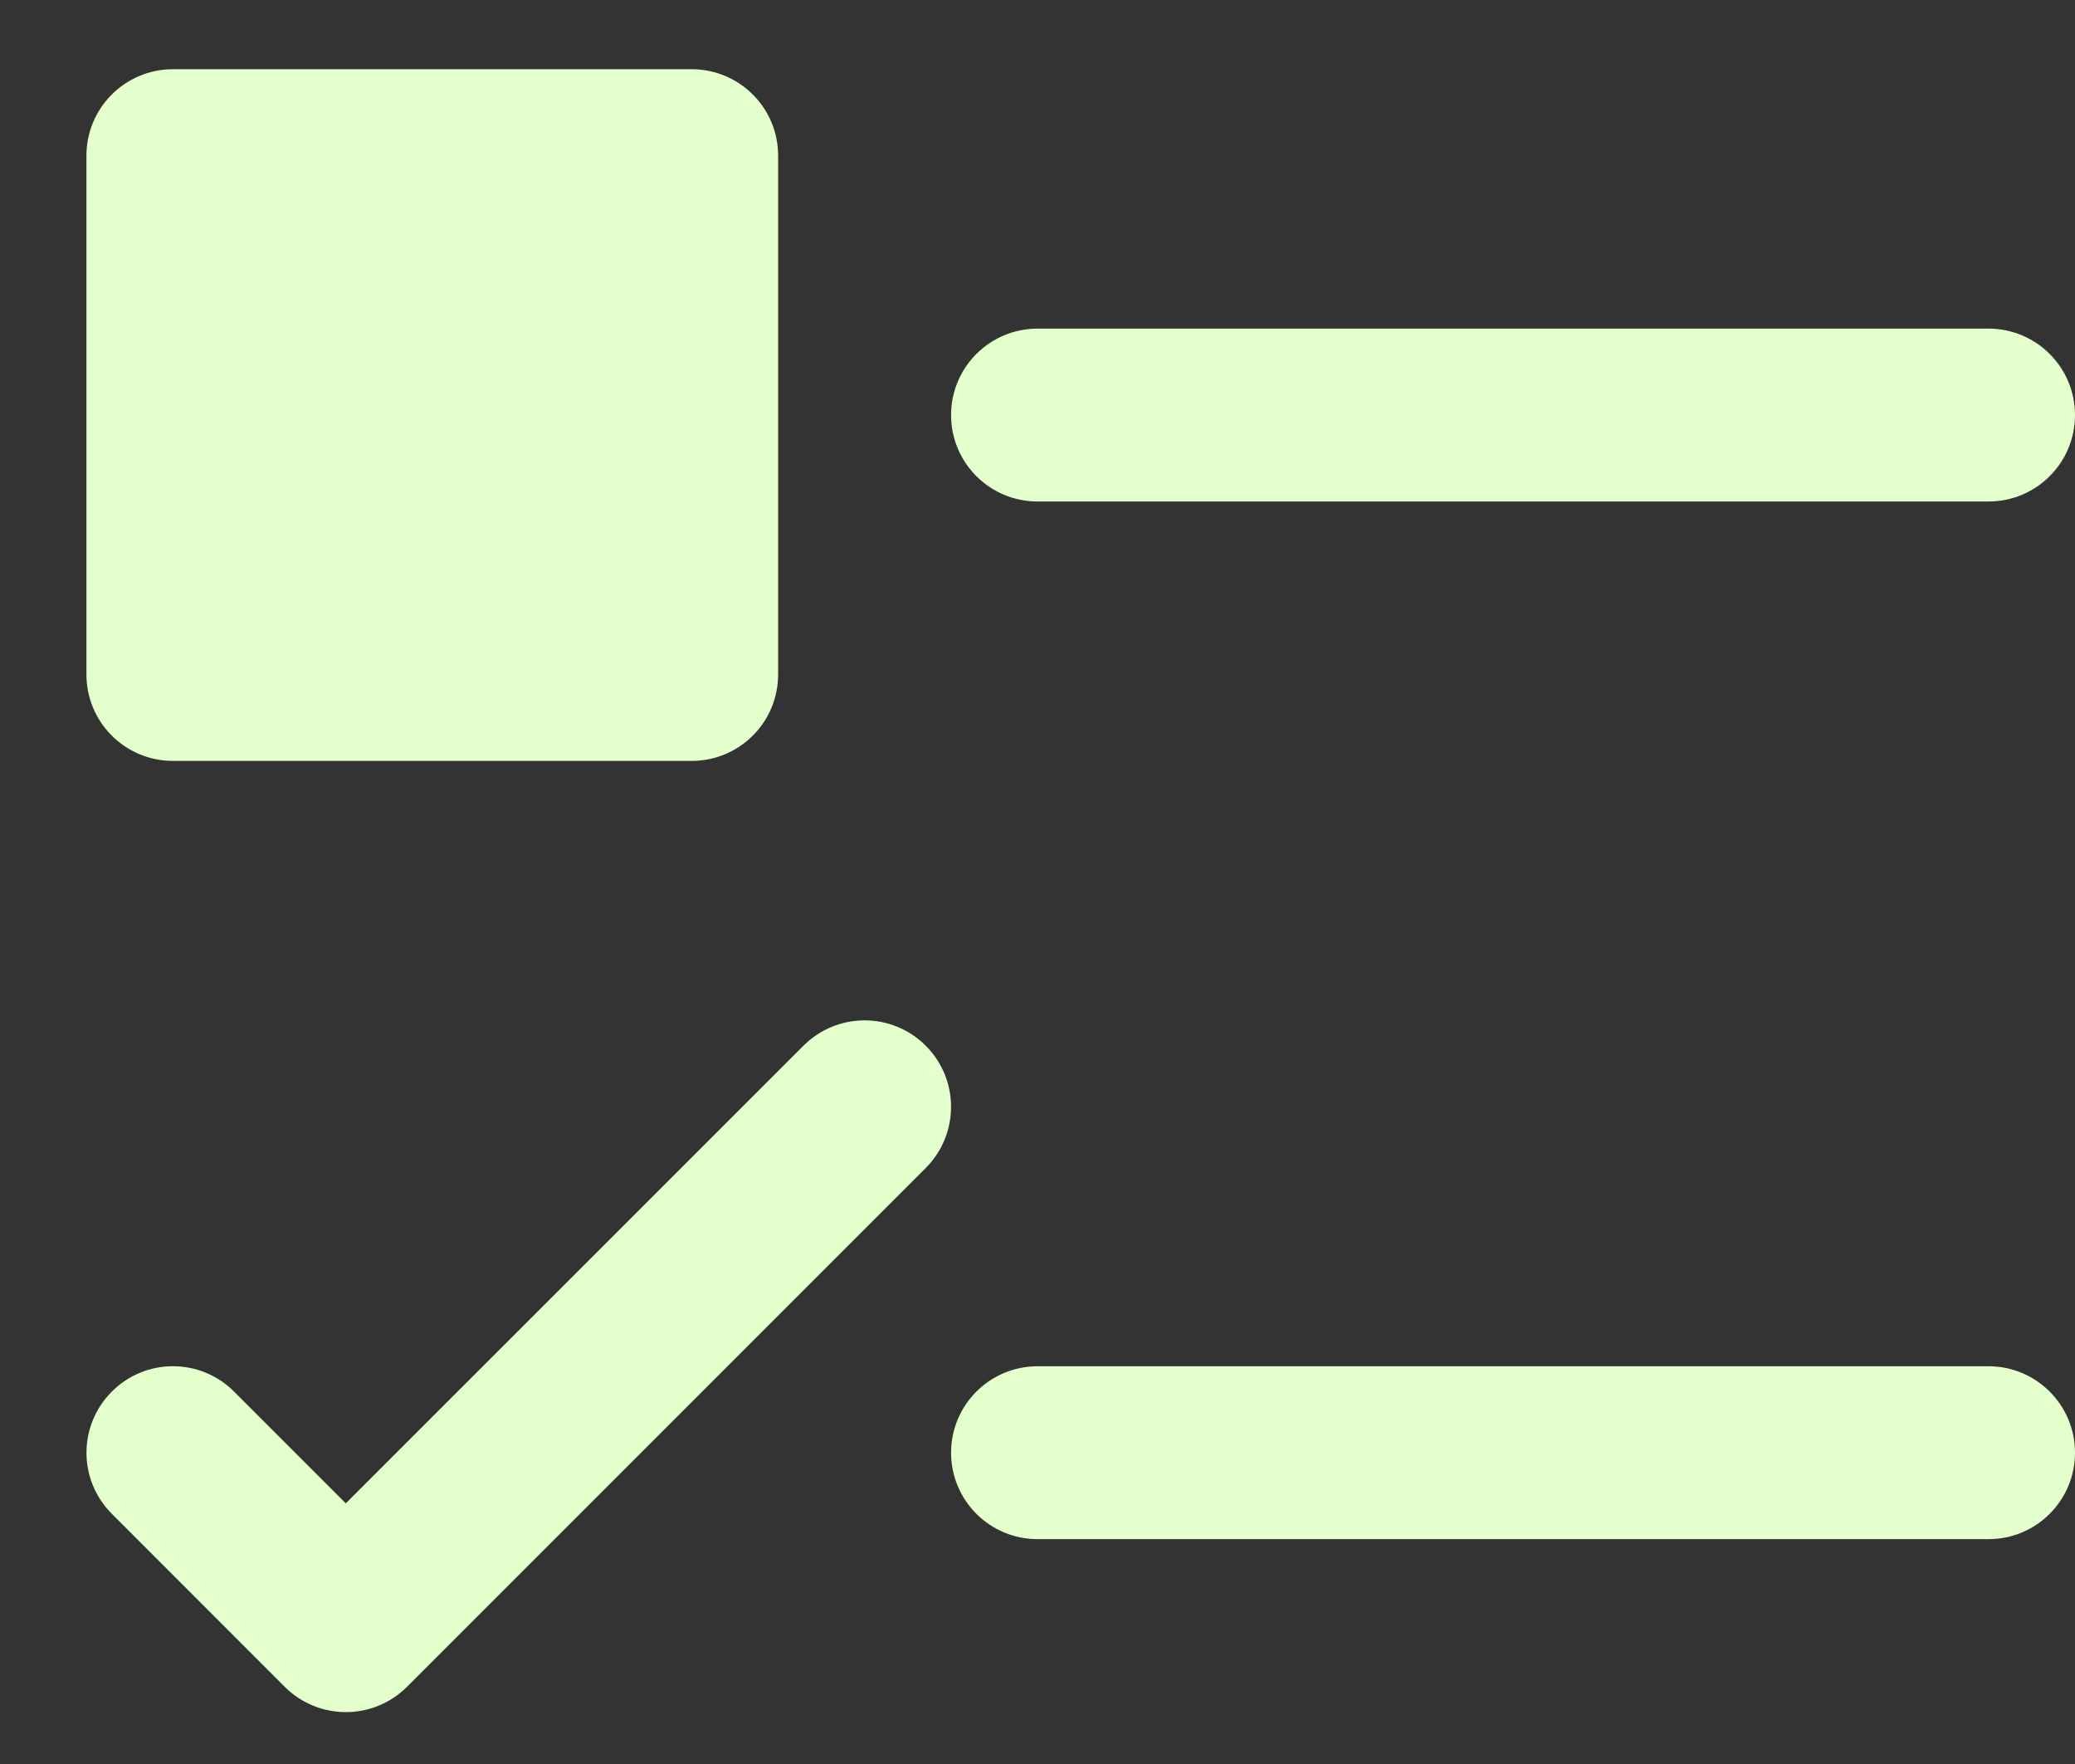
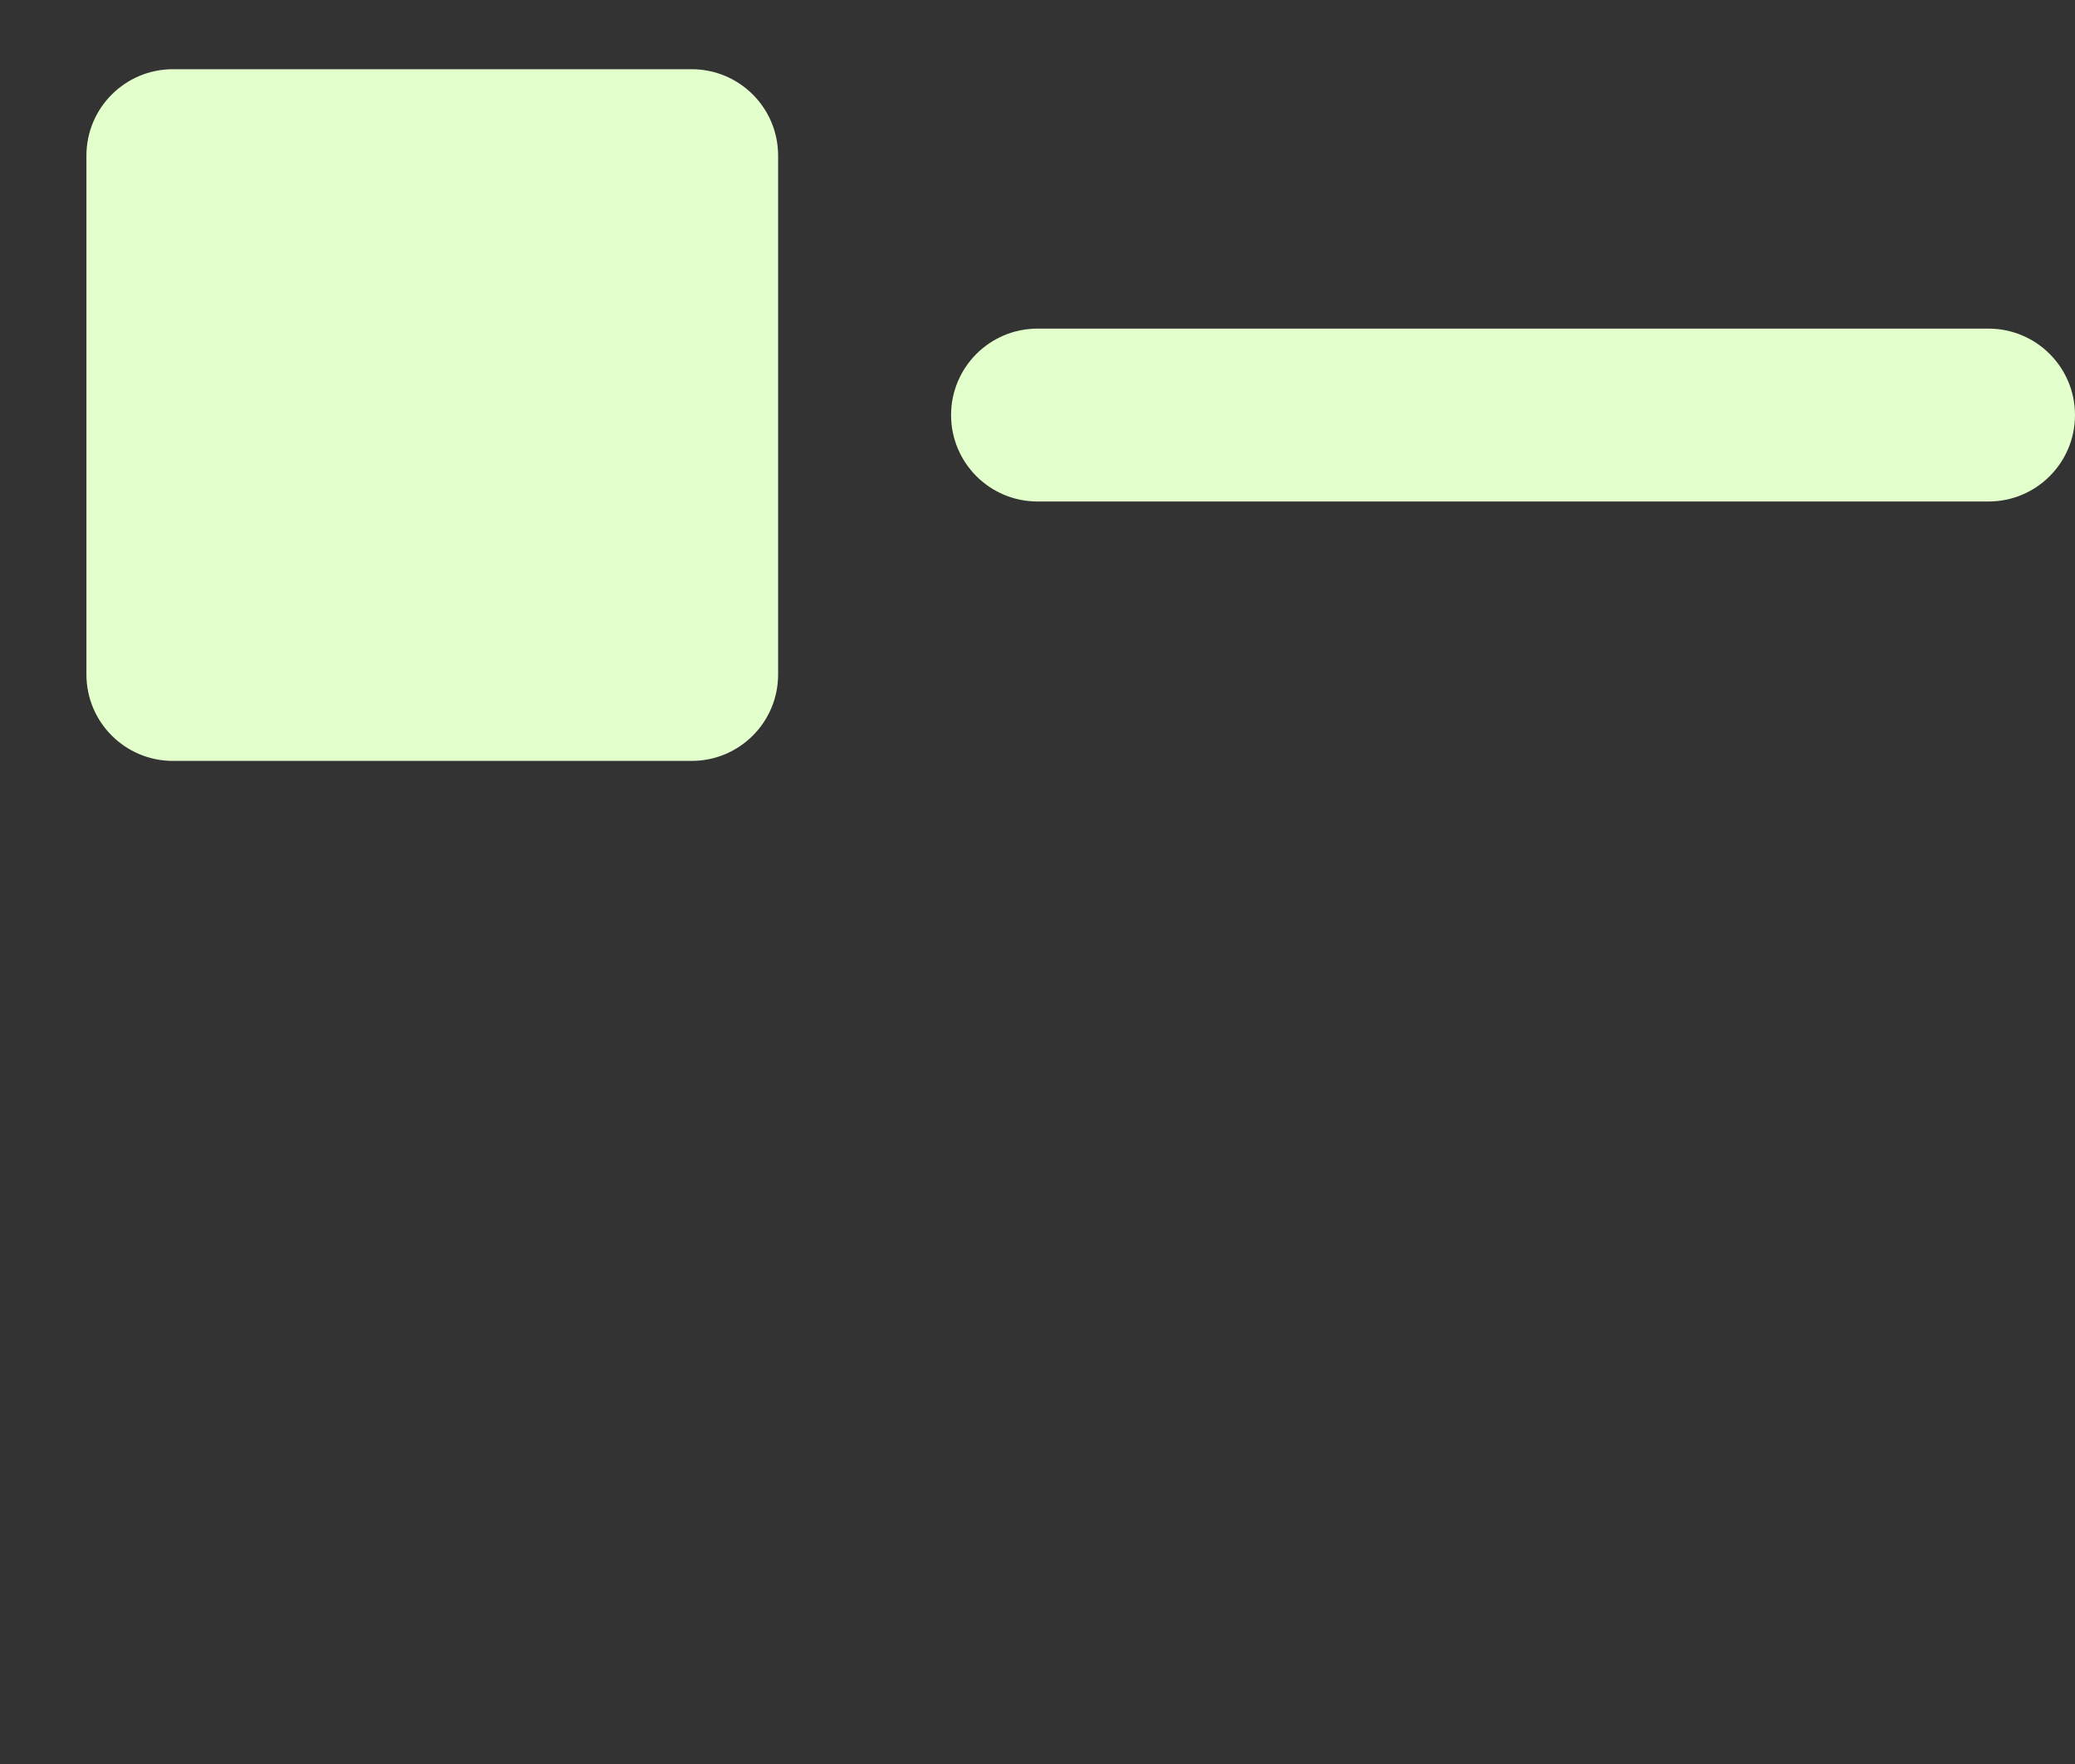
<svg xmlns="http://www.w3.org/2000/svg" width="20" height="17" viewBox="0 0 20 17" fill="none">
  <rect x="0" y="0" width="20" height="17" fill="#333333" stroke="none" />
  <path d="M19.167 3.167H10C9.54 3.167 9.167 3.54 9.167 4C9.167 4.46 9.54 4.833 10 4.833H19.167C19.627 4.833 20 4.46 20 4C20 3.54 19.627 3.167 19.167 3.167Z" fill="#E3FFCC" />
  <path d="M6.667 0.667H1.667C1.206 0.667 0.833 1.04 0.833 1.5V6.5C0.833 6.96 1.206 7.333 1.667 7.333H6.667C7.127 7.333 7.5 6.96 7.5 6.5V1.5C7.5 1.04 7.127 0.667 6.667 0.667Z" fill="#E3FFCC" />
-   <path d="M19.167 13.167H10C9.54 13.167 9.167 13.54 9.167 14C9.167 14.46 9.54 14.833 10 14.833H19.167C19.627 14.833 20 14.46 20 14C20 13.54 19.627 13.167 19.167 13.167Z" fill="#E3FFCC" />
-   <path d="M3.333 16.5C3.12 16.5 2.907 16.418 2.744 16.256L1.078 14.589C0.752 14.263 0.752 13.737 1.078 13.411C1.403 13.085 1.93 13.085 2.256 13.411L3.333 14.488L7.744 10.078C8.07 9.752 8.597 9.752 8.923 10.078C9.248 10.403 9.248 10.93 8.923 11.256L3.923 16.256C3.76 16.418 3.547 16.5 3.333 16.5Z" fill="#E3FFCC" />
</svg>